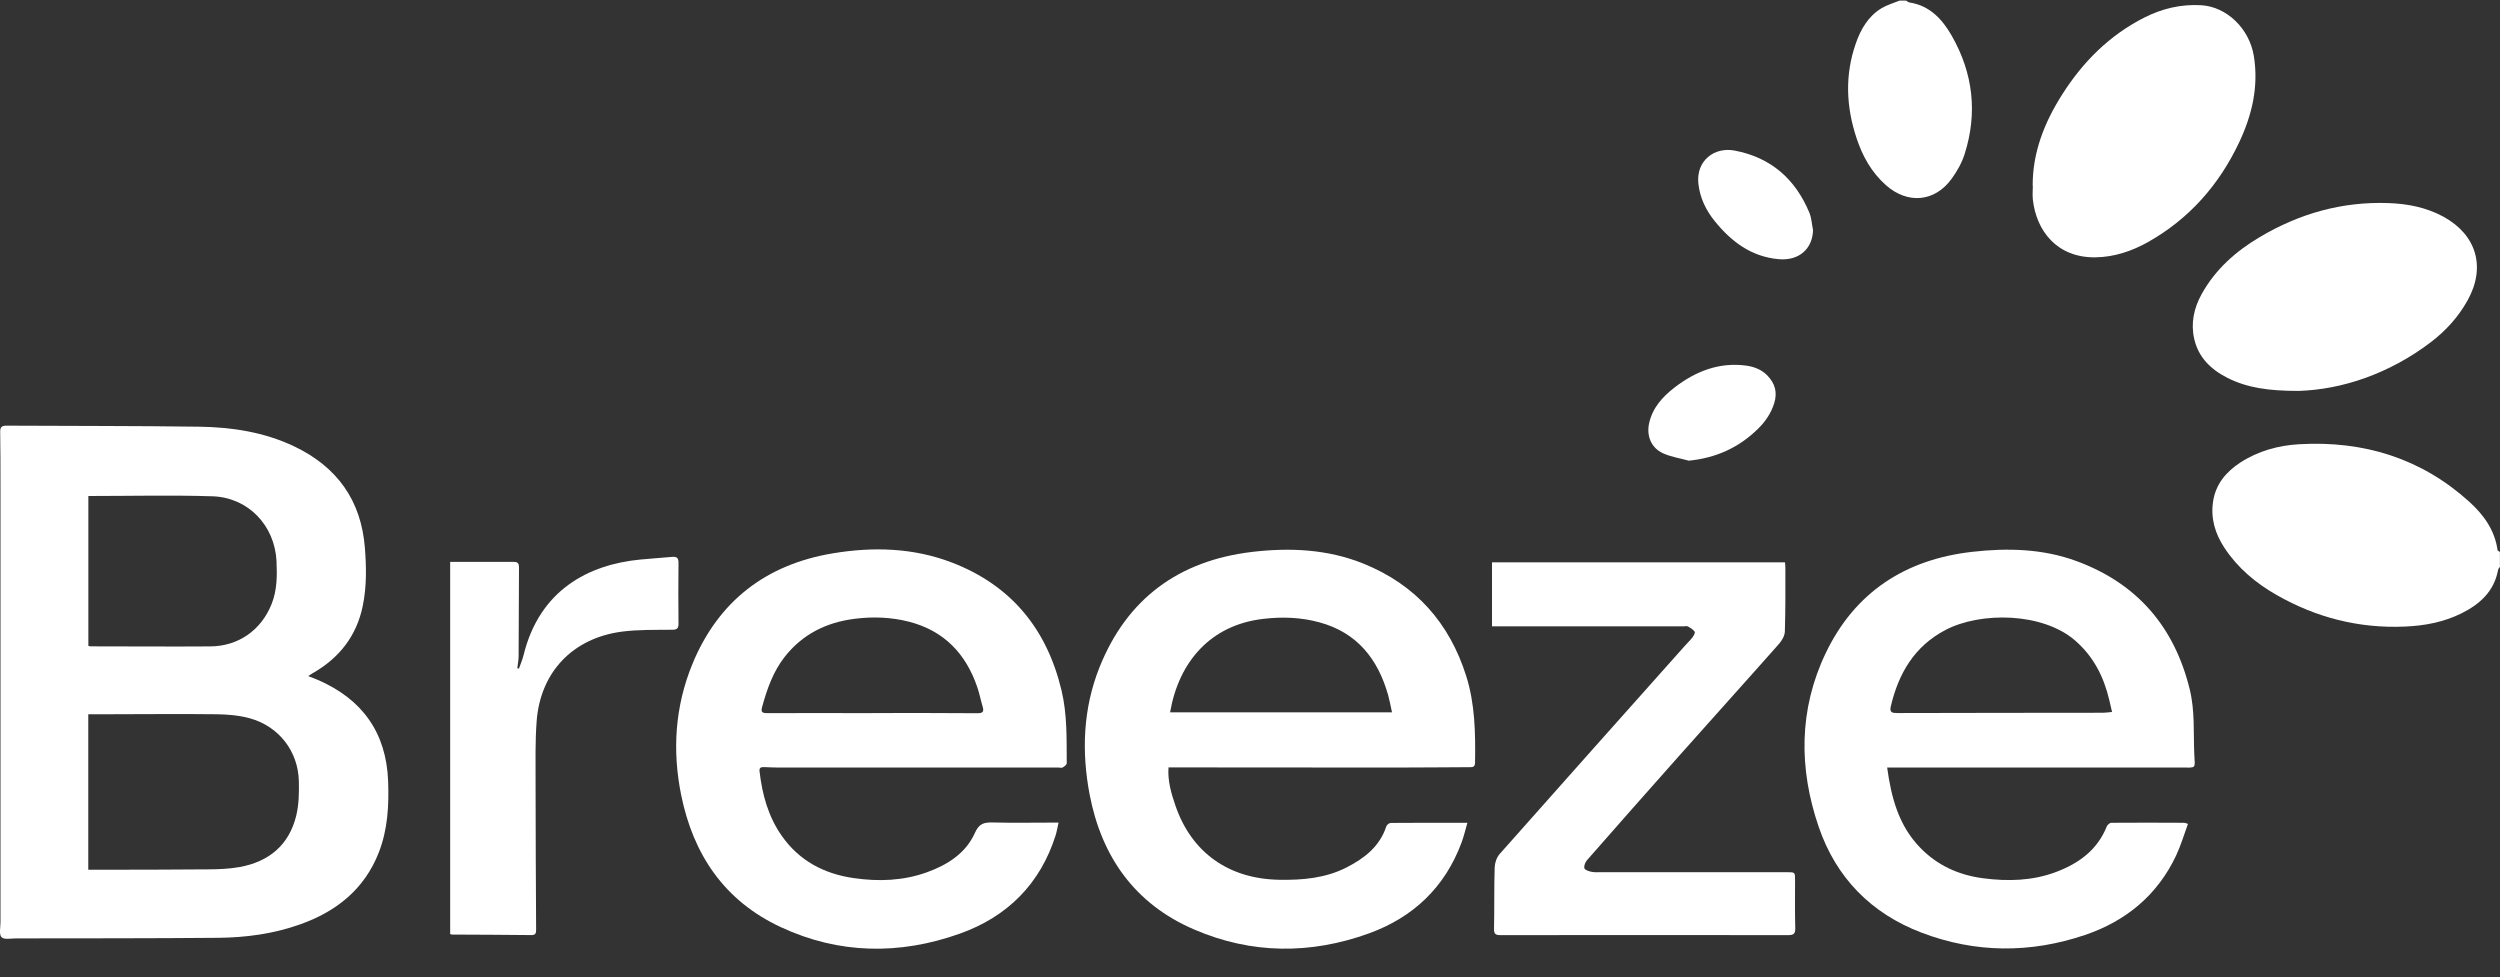
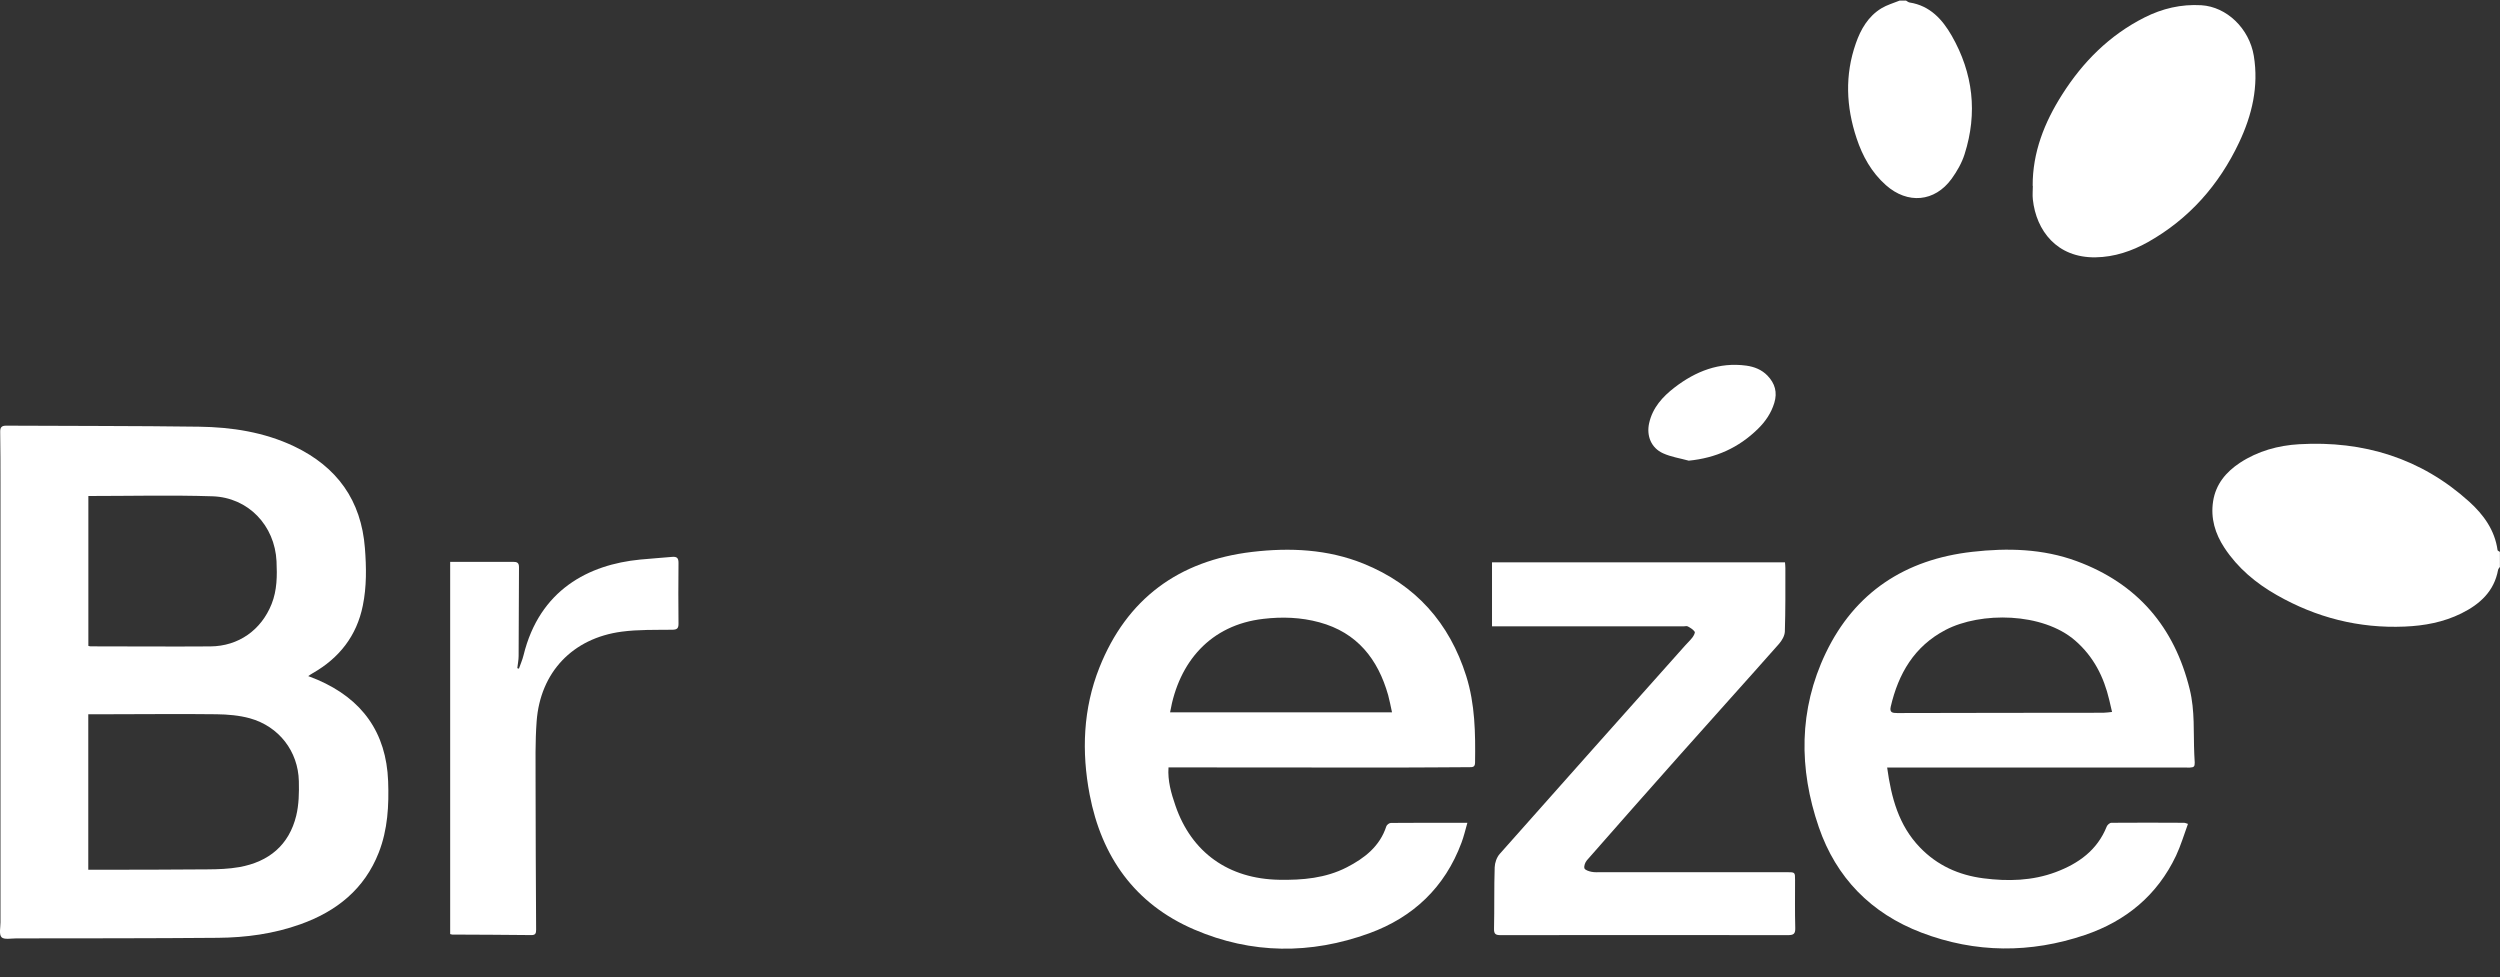
<svg xmlns="http://www.w3.org/2000/svg" width="87" height="34" viewBox="0 0 87 34" fill="none">
  <rect x="0" y="0" width="87" height="34" fill="#333333" stroke="none" />
  <path d="M87 19.724C86.977 19.76 86.94 19.793 86.933 19.832C86.798 20.576 86.301 21.027 85.656 21.346C85.035 21.653 84.372 21.777 83.678 21.805C82.083 21.872 80.607 21.492 79.233 20.709C78.505 20.296 77.873 19.767 77.41 19.064C77.086 18.572 76.925 18.038 77.016 17.445C77.109 16.85 77.462 16.427 77.953 16.103C78.577 15.695 79.282 15.501 80.012 15.459C82.251 15.331 84.253 15.944 85.928 17.458C86.428 17.91 86.819 18.449 86.915 19.144C86.917 19.167 86.969 19.185 86.997 19.206V19.724H87Z" fill="white" />
  <path d="M66.323 0.016C66.367 0.041 66.409 0.08 66.455 0.087C67.167 0.198 67.597 0.68 67.921 1.245C68.666 2.548 68.824 3.934 68.368 5.365C68.273 5.668 68.104 5.961 67.918 6.22C67.328 7.033 66.385 7.113 65.629 6.443C65.127 5.997 64.816 5.435 64.609 4.811C64.244 3.713 64.197 2.61 64.583 1.509C64.754 1.019 65.01 0.572 65.471 0.29C65.665 0.172 65.893 0.108 66.106 0.021C66.178 0.021 66.251 0.021 66.323 0.021V0.016Z" fill="white" />
  <path d="M10.723 23.527C10.85 23.578 10.949 23.614 11.047 23.655C12.608 24.327 13.442 25.495 13.507 27.183C13.538 28.03 13.494 28.869 13.181 29.669C12.683 30.939 11.718 31.714 10.451 32.166C9.525 32.497 8.559 32.628 7.58 32.636C5.242 32.656 2.904 32.653 0.569 32.656C0.39 32.656 0.142 32.707 0.053 32.615C-0.04 32.517 0.017 32.276 0.017 32.099C0.017 27.001 0.017 21.902 0.017 16.804C0.017 16.214 0.017 15.624 0.007 15.034C0.004 14.875 0.051 14.813 0.214 14.813C2.451 14.826 4.685 14.818 6.923 14.849C8.064 14.864 9.188 15.036 10.232 15.531C11.733 16.245 12.572 17.417 12.699 19.075C12.751 19.745 12.761 20.414 12.626 21.076C12.414 22.126 11.808 22.901 10.874 23.432C10.832 23.455 10.793 23.483 10.729 23.527H10.723ZM3.075 30.267C3.173 30.267 3.251 30.267 3.331 30.267C4.629 30.265 5.926 30.267 7.22 30.254C7.591 30.252 7.966 30.239 8.328 30.175C9.361 29.99 10.061 29.405 10.309 28.384C10.402 27.999 10.41 27.586 10.4 27.186C10.377 26.146 9.708 25.279 8.696 24.997C8.323 24.894 7.922 24.861 7.534 24.856C6.267 24.84 4.999 24.856 3.733 24.856C3.518 24.856 3.3 24.856 3.072 24.856V30.267H3.075ZM3.075 17.261V22.477C3.109 22.485 3.129 22.493 3.15 22.493C4.54 22.493 5.931 22.505 7.321 22.495C8.303 22.488 9.092 21.923 9.452 21.02C9.644 20.537 9.646 20.037 9.623 19.532C9.563 18.29 8.644 17.312 7.394 17.271C5.962 17.225 4.528 17.261 3.078 17.261H3.075Z" fill="white" />
-   <path d="M36.838 28.627C36.799 28.792 36.778 28.933 36.737 29.066C36.201 30.76 35.056 31.904 33.394 32.494C31.305 33.236 29.197 33.21 27.17 32.263C25.207 31.35 24.125 29.738 23.705 27.67C23.39 26.118 23.491 24.584 24.094 23.111C24.992 20.927 26.654 19.639 28.995 19.254C30.388 19.023 31.791 19.062 33.13 19.578C35.204 20.376 36.436 21.905 36.941 24.027C37.141 24.861 37.117 25.715 37.122 26.562C37.122 26.611 37.042 26.672 36.985 26.706C36.946 26.729 36.887 26.711 36.835 26.711C33.586 26.711 30.336 26.711 27.087 26.711C26.919 26.711 26.753 26.7 26.584 26.695C26.484 26.693 26.416 26.713 26.432 26.842C26.525 27.645 26.732 28.412 27.203 29.084C27.812 29.954 28.677 30.411 29.717 30.559C30.58 30.683 31.434 30.652 32.26 30.354C32.977 30.095 33.611 29.692 33.927 28.984C34.075 28.651 34.251 28.615 34.554 28.622C35.23 28.64 35.908 28.627 36.587 28.627C36.659 28.627 36.729 28.627 36.838 28.627ZM30.367 24.814C31.584 24.814 32.801 24.809 34.015 24.82C34.21 24.82 34.246 24.763 34.197 24.594C34.129 24.366 34.085 24.132 34.008 23.909C33.614 22.754 32.858 21.954 31.644 21.638C31.017 21.476 30.378 21.453 29.735 21.535C28.754 21.661 27.931 22.069 27.315 22.849C26.906 23.365 26.698 23.968 26.525 24.589C26.473 24.773 26.512 24.817 26.696 24.817C27.921 24.812 29.143 24.817 30.367 24.817V24.814Z" fill="white" />
  <path d="M40.664 26.706C40.631 27.173 40.758 27.609 40.905 28.035C41.467 29.674 42.762 30.585 44.512 30.616C45.33 30.631 46.13 30.562 46.868 30.183C47.489 29.864 48.02 29.451 48.245 28.753C48.261 28.702 48.349 28.638 48.403 28.638C49.276 28.63 50.148 28.633 51.065 28.633C50.993 28.884 50.941 29.113 50.858 29.331C50.283 30.873 49.185 31.92 47.647 32.479C45.612 33.218 43.556 33.208 41.56 32.348C39.486 31.458 38.332 29.805 37.92 27.653C37.635 26.162 37.69 24.663 38.259 23.232C39.209 20.843 41.014 19.509 43.577 19.206C44.89 19.052 46.203 19.111 47.448 19.614C49.268 20.35 50.441 21.679 51.024 23.524C51.334 24.507 51.347 25.523 51.332 26.539C51.332 26.708 51.231 26.698 51.119 26.698C50.26 26.701 49.4 26.711 48.541 26.711C46.159 26.711 43.777 26.708 41.395 26.706C41.161 26.706 40.931 26.706 40.667 26.706H40.664ZM48.442 24.789C48.393 24.566 48.359 24.376 48.308 24.191C47.953 22.939 47.233 22.015 45.913 21.656C45.273 21.482 44.623 21.459 43.966 21.536C42.122 21.748 41.022 23.034 40.719 24.789H48.442Z" fill="white" />
  <path d="M65.673 26.711C65.818 27.76 66.072 28.722 66.815 29.492C67.418 30.118 68.164 30.454 69.021 30.565C69.875 30.675 70.725 30.654 71.54 30.349C72.335 30.051 72.987 29.584 73.314 28.763C73.337 28.704 73.42 28.633 73.477 28.633C74.321 28.625 75.168 28.63 76.012 28.633C76.037 28.633 76.066 28.648 76.141 28.671C76.004 29.046 75.892 29.425 75.727 29.777C75.077 31.15 73.984 32.055 72.555 32.538C70.66 33.179 68.746 33.172 66.869 32.456C65.111 31.786 63.897 30.541 63.294 28.784C62.595 26.749 62.595 24.694 63.535 22.728C64.547 20.614 66.302 19.465 68.64 19.203C69.865 19.064 71.092 19.095 72.263 19.526C74.383 20.306 75.672 21.823 76.203 23.991C76.387 24.738 76.328 25.494 76.361 26.246C76.385 26.767 76.452 26.711 75.895 26.711C72.726 26.711 69.557 26.711 66.388 26.711C66.157 26.711 65.924 26.711 65.668 26.711H65.673ZM73.5 24.779C73.464 24.622 73.433 24.491 73.402 24.358C73.213 23.555 72.858 22.849 72.216 22.292C71.082 21.307 68.93 21.284 67.708 21.92C66.616 22.49 66.064 23.444 65.797 24.594C65.751 24.797 65.857 24.814 66.025 24.814C68.415 24.807 70.802 24.807 73.192 24.804C73.29 24.804 73.389 24.786 73.5 24.776V24.779Z" fill="white" />
  <path d="M51.922 21.797V19.57H62.118C62.123 19.637 62.131 19.703 62.131 19.773C62.131 20.506 62.136 21.243 62.113 21.977C62.108 22.123 62.012 22.29 61.911 22.405C60.756 23.711 59.586 25.004 58.429 26.308C57.357 27.514 56.29 28.722 55.226 29.936C55.164 30.008 55.115 30.136 55.138 30.216C55.156 30.277 55.293 30.321 55.384 30.339C55.495 30.362 55.617 30.352 55.733 30.352C57.882 30.352 60.031 30.352 62.18 30.352C62.473 30.352 62.468 30.352 62.468 30.634C62.468 31.188 62.46 31.742 62.475 32.297C62.481 32.507 62.408 32.543 62.214 32.543C58.884 32.538 55.557 32.538 52.228 32.543C52.052 32.543 51.987 32.51 51.992 32.32C52.008 31.606 51.992 30.893 52.015 30.182C52.02 30.026 52.085 29.836 52.189 29.718C54.333 27.296 56.487 24.884 58.638 22.469C58.724 22.372 58.822 22.282 58.9 22.179C58.941 22.123 58.998 22.018 58.975 21.984C58.921 21.905 58.825 21.848 58.737 21.8C58.698 21.779 58.636 21.797 58.587 21.797C56.453 21.797 54.317 21.797 52.184 21.797C52.106 21.797 52.026 21.797 51.922 21.797Z" fill="white" />
  <path d="M15.666 32.502V19.552C15.899 19.552 16.122 19.552 16.344 19.552C16.847 19.552 17.349 19.555 17.851 19.552C17.991 19.552 18.061 19.578 18.061 19.739C18.053 20.768 18.056 21.797 18.048 22.829C18.048 22.97 18.017 23.111 18.002 23.252C18.02 23.257 18.038 23.262 18.058 23.27C18.113 23.114 18.18 22.962 18.219 22.803C18.776 20.525 20.487 19.647 22.276 19.473C22.646 19.437 23.017 19.414 23.384 19.38C23.545 19.365 23.615 19.409 23.612 19.591C23.602 20.296 23.607 21.002 23.612 21.707C23.612 21.869 23.56 21.913 23.397 21.915C22.809 21.923 22.214 21.905 21.634 21.982C19.923 22.21 18.802 23.396 18.675 25.102C18.623 25.805 18.638 26.511 18.638 27.216C18.638 28.93 18.649 30.642 18.657 32.356C18.657 32.479 18.633 32.543 18.491 32.541C17.574 32.53 16.655 32.528 15.739 32.523C15.718 32.523 15.697 32.512 15.664 32.505L15.666 32.502Z" fill="white" />
-   <path d="M79.994 13.604C78.937 13.604 78.199 13.494 77.516 13.15C76.941 12.86 76.504 12.437 76.359 11.793C76.234 11.244 76.348 10.72 76.62 10.23C77.096 9.373 77.808 8.742 78.645 8.247C80.017 7.433 81.503 7.01 83.114 7.067C83.782 7.09 84.429 7.215 85.022 7.536C86.187 8.17 86.516 9.299 85.871 10.454C85.55 11.031 85.115 11.511 84.589 11.911C83.147 13.007 81.508 13.556 79.991 13.604H79.994Z" fill="white" />
  <path d="M70.737 6.469C70.732 5.301 71.147 4.259 71.763 3.29C72.483 2.155 73.409 1.224 74.629 0.608C75.25 0.295 75.903 0.141 76.607 0.182C77.487 0.236 78.275 0.988 78.433 1.945C78.606 3.007 78.373 4.003 77.92 4.96C77.223 6.433 76.188 7.613 74.751 8.424C74.189 8.739 73.58 8.945 72.928 8.955C71.579 8.978 70.859 8.024 70.743 6.941C70.725 6.784 70.743 6.625 70.743 6.466L70.737 6.469Z" fill="white" />
-   <path d="M63.094 8.006C63.076 8.668 62.597 9.084 61.893 9.019C60.943 8.932 60.251 8.409 59.679 7.703C59.368 7.321 59.159 6.89 59.104 6.397C59.016 5.586 59.664 5.106 60.365 5.24C61.631 5.479 62.481 6.235 62.965 7.4C63.042 7.588 63.053 7.806 63.094 8.008V8.006Z" fill="white" />
  <path d="M58.76 16.029C58.462 15.947 58.152 15.901 57.875 15.775C57.46 15.588 57.292 15.167 57.39 14.726C57.51 14.187 57.859 13.804 58.279 13.481C59.009 12.922 59.824 12.596 60.772 12.724C61.051 12.763 61.305 12.863 61.507 13.07C61.769 13.342 61.859 13.653 61.745 14.023C61.637 14.377 61.435 14.672 61.173 14.928C60.51 15.577 59.718 15.939 58.763 16.032L58.76 16.029Z" fill="white" />
</svg>